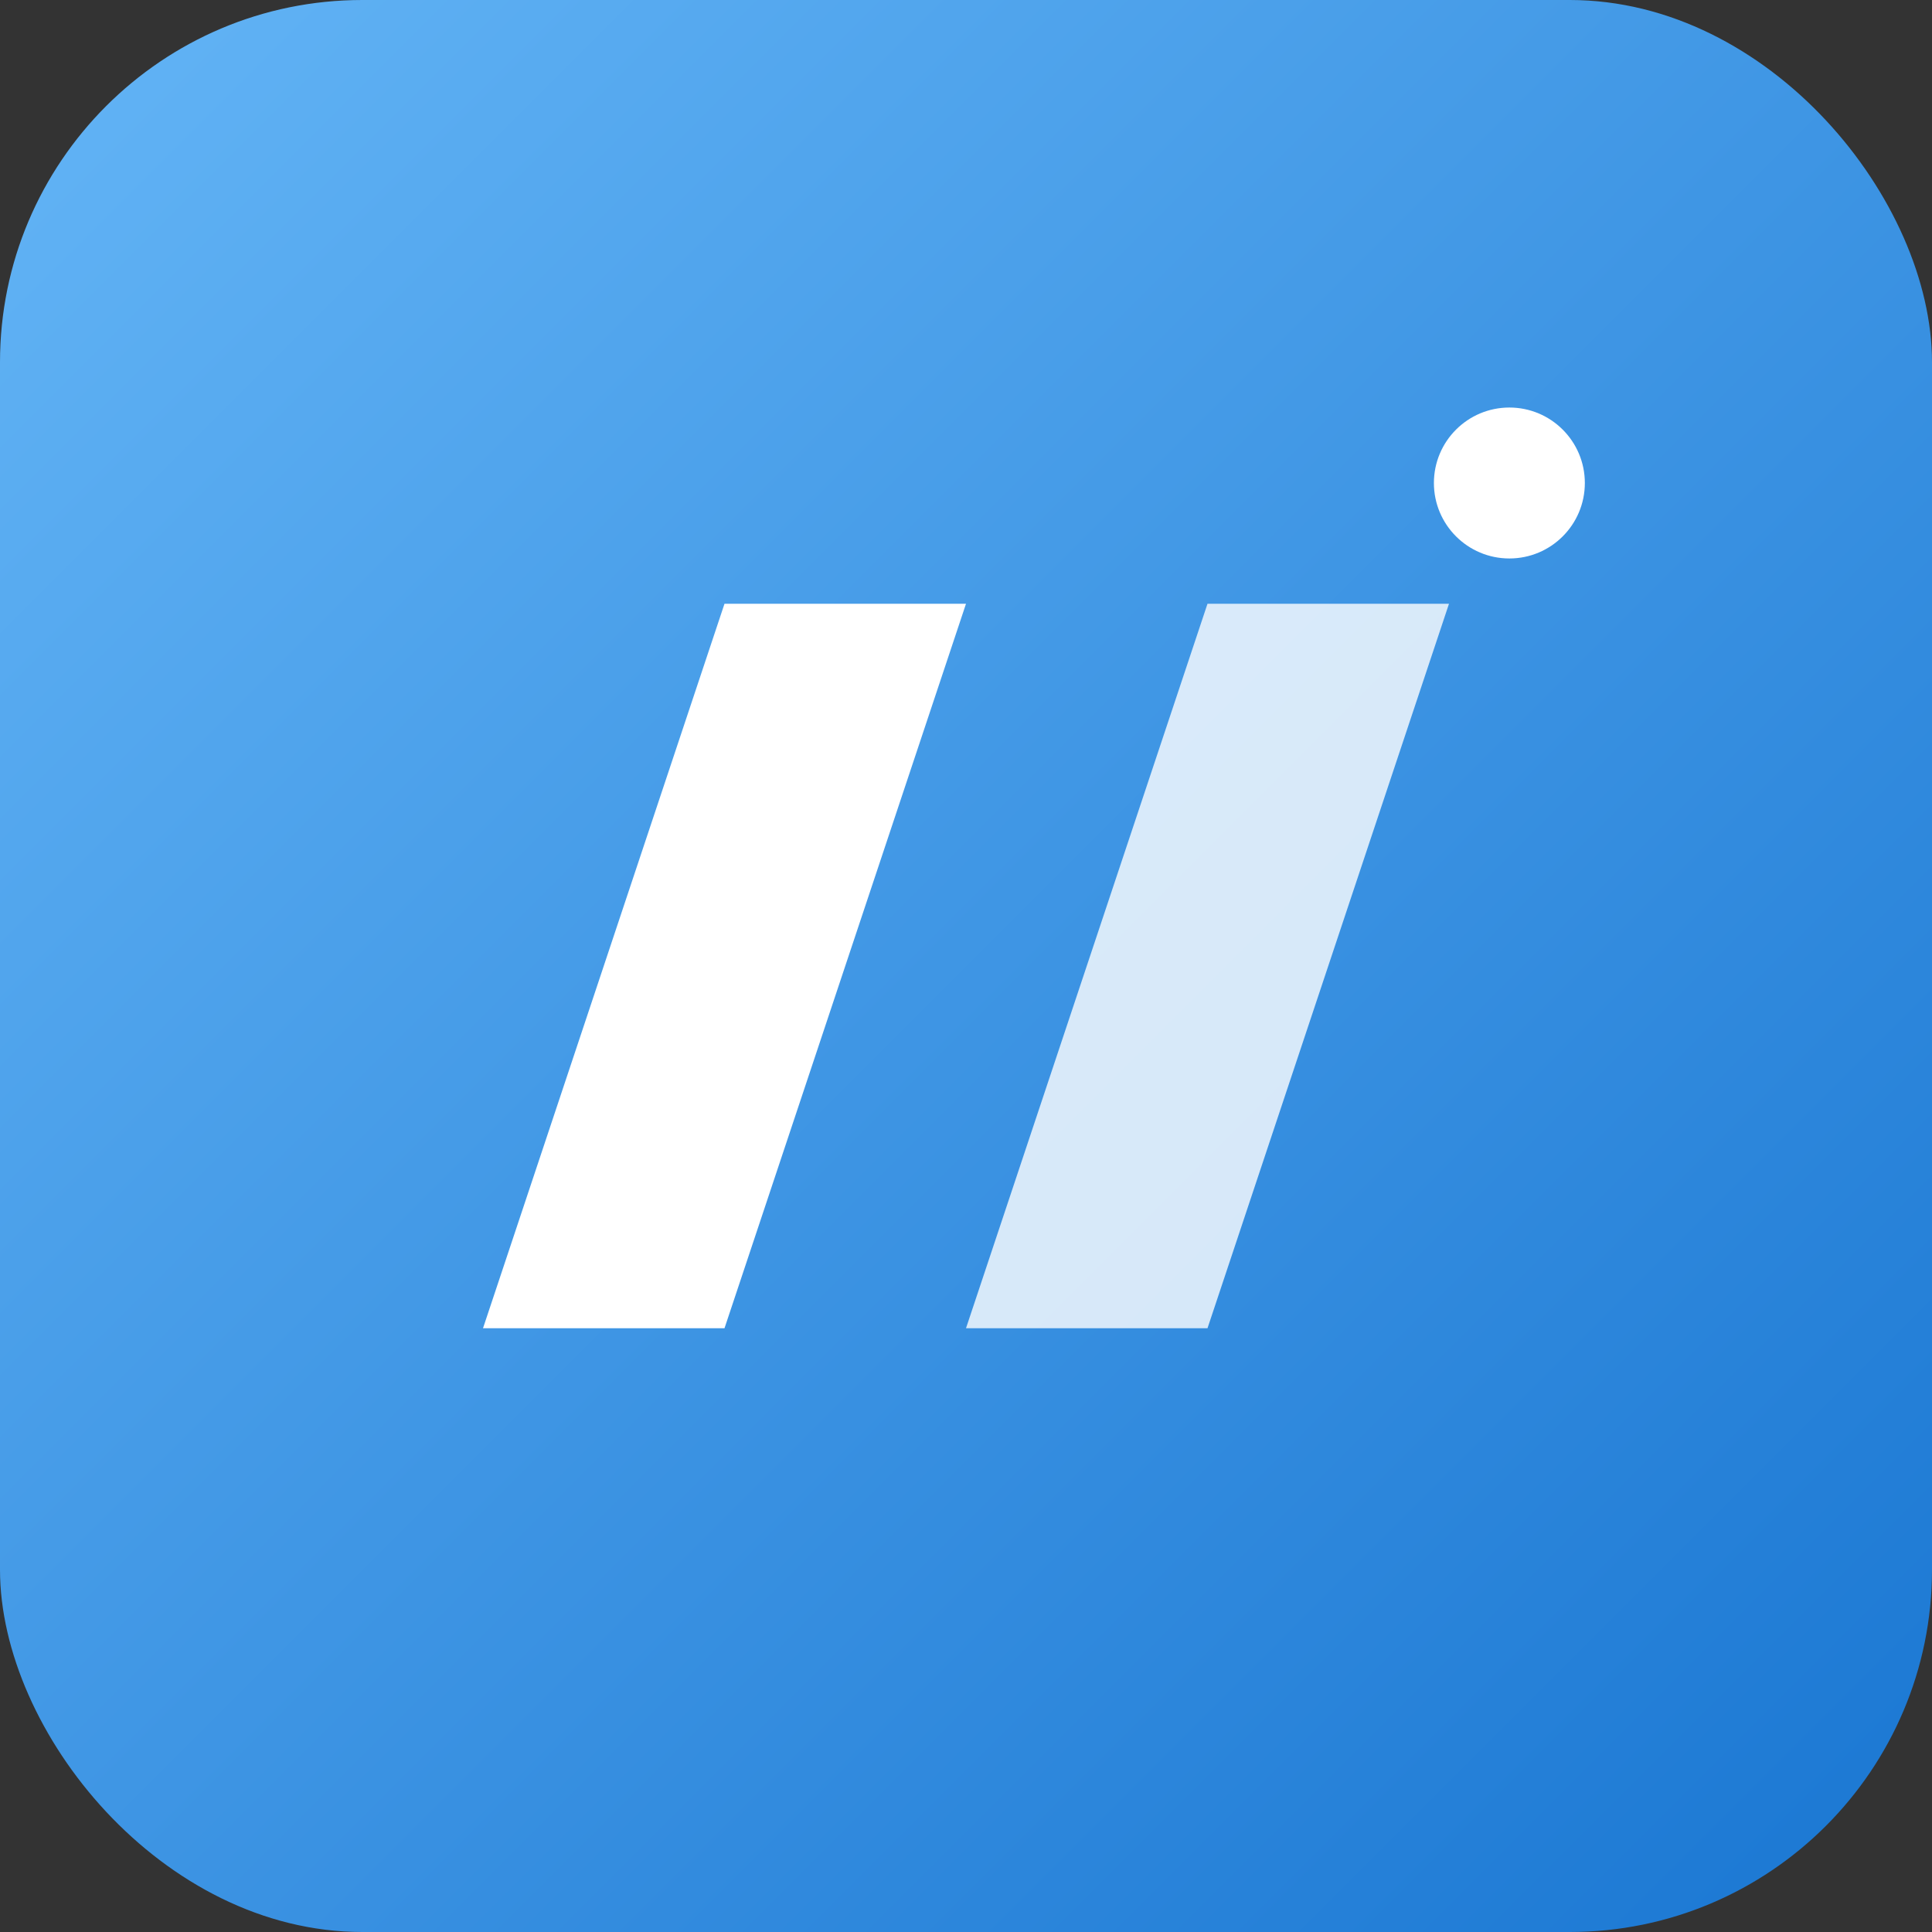
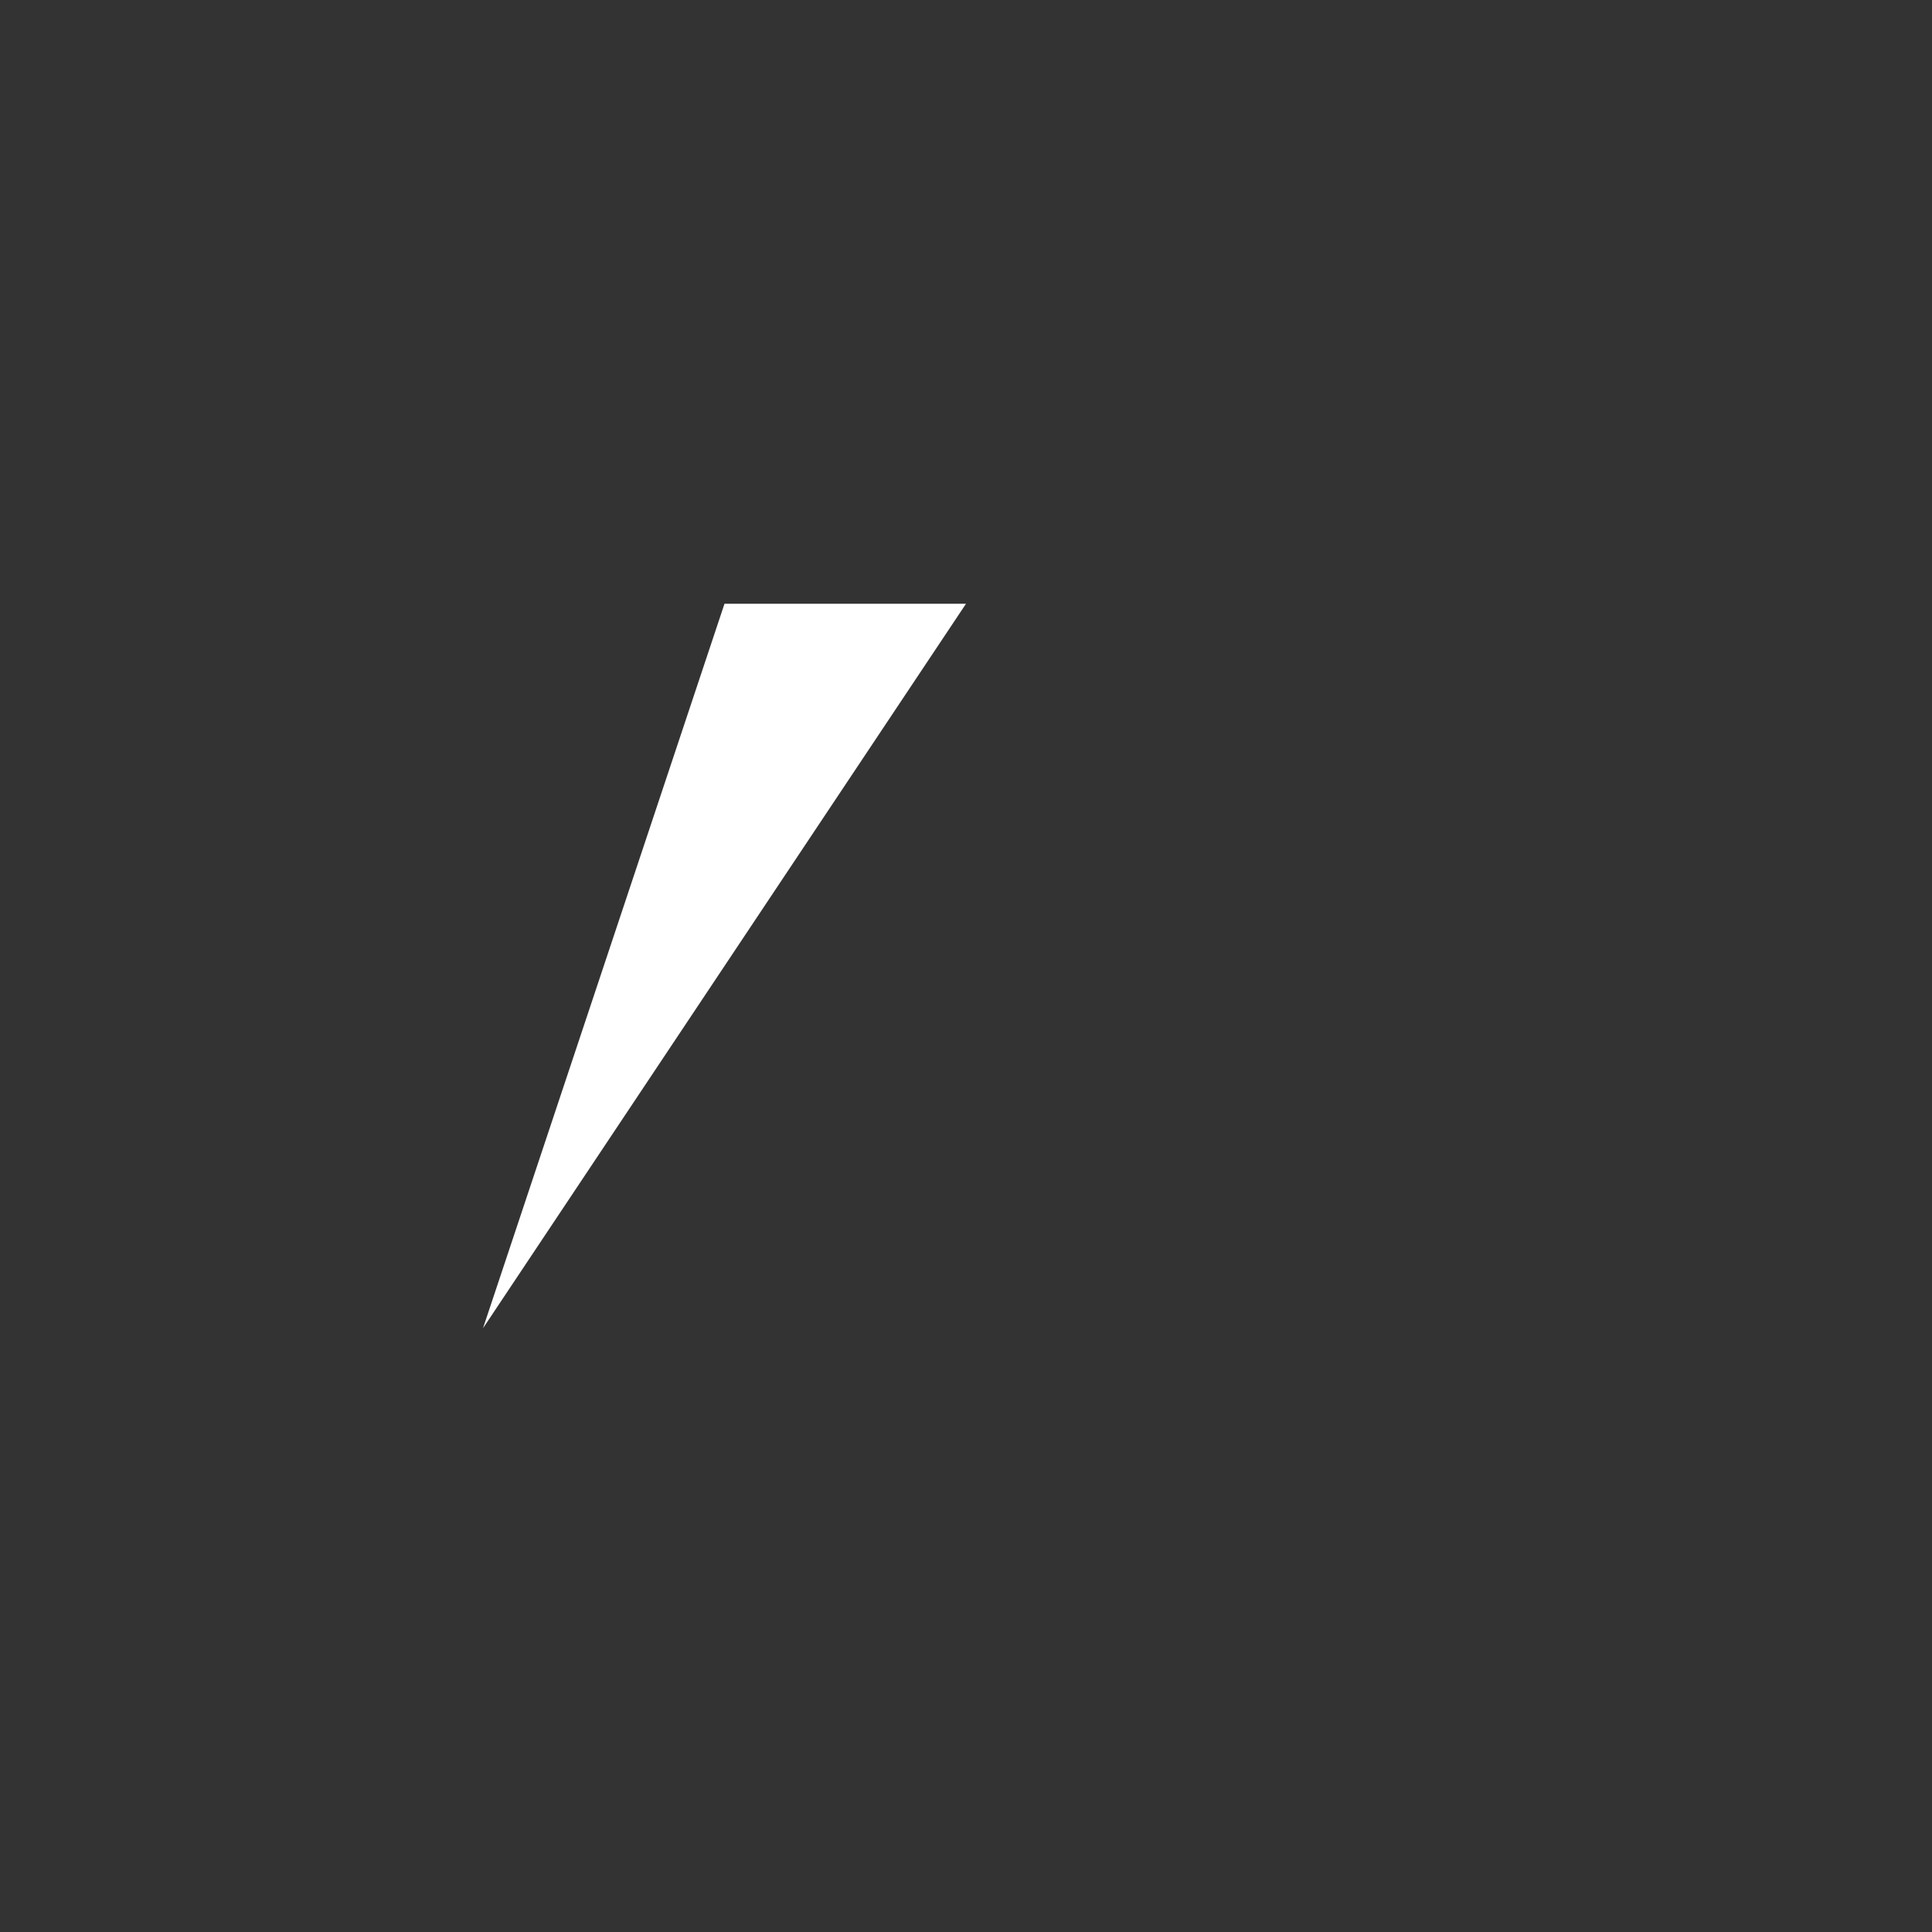
<svg xmlns="http://www.w3.org/2000/svg" width="256" height="256" viewBox="0 0 256 256">
  <rect x="0" y="0" width="256" height="256" fill="#333333" stroke="none" />
  <defs>
    <linearGradient id="g" x1="0" x2="1" y1="0" y2="1">
      <stop offset="0" stop-color="#64b5f6" />
      <stop offset="1" stop-color="#1976d2" />
    </linearGradient>
  </defs>
-   <rect width="256" height="256" rx="48" fill="url(#g)" />
  <g fill="#fff">
-     <path d="M64 176l32-96h32l-32 96z" />
-     <path d="M128 176l32-96h32l-32 96z" opacity="0.8" />
-     <circle cx="200" cy="64" r="10" fill="#fff" />
+     <path d="M64 176l32-96h32z" />
  </g>
</svg>